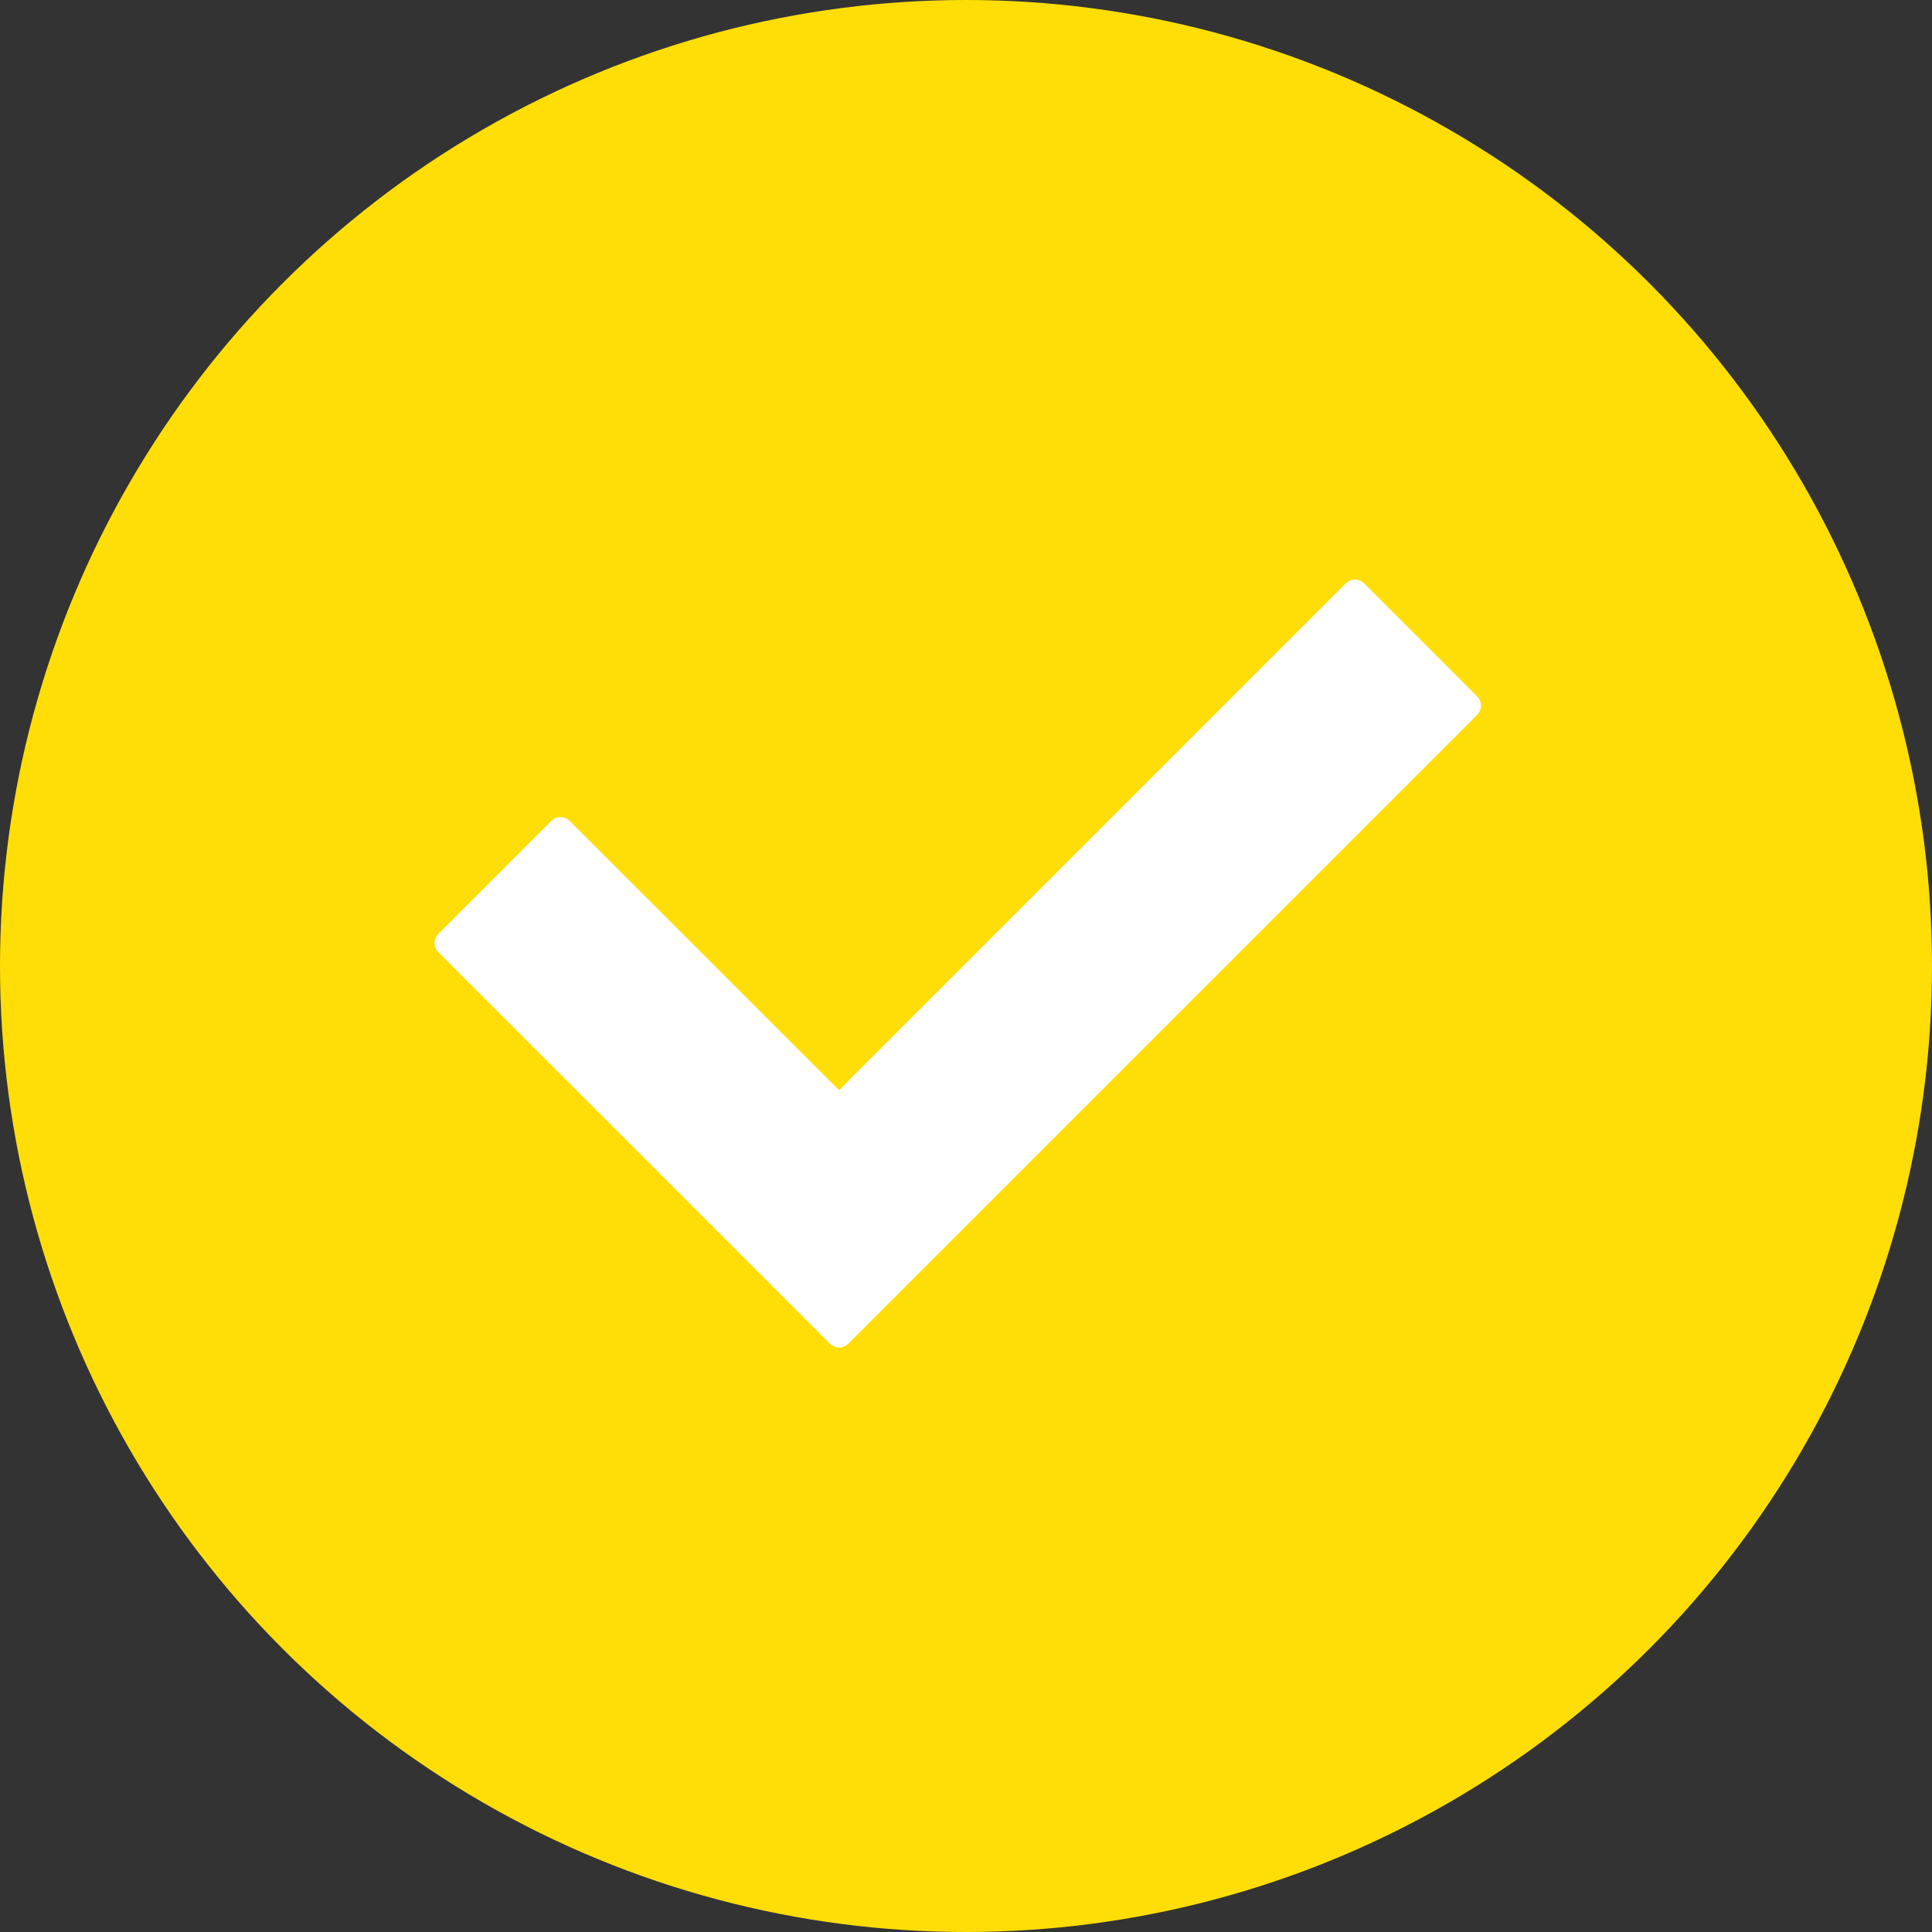
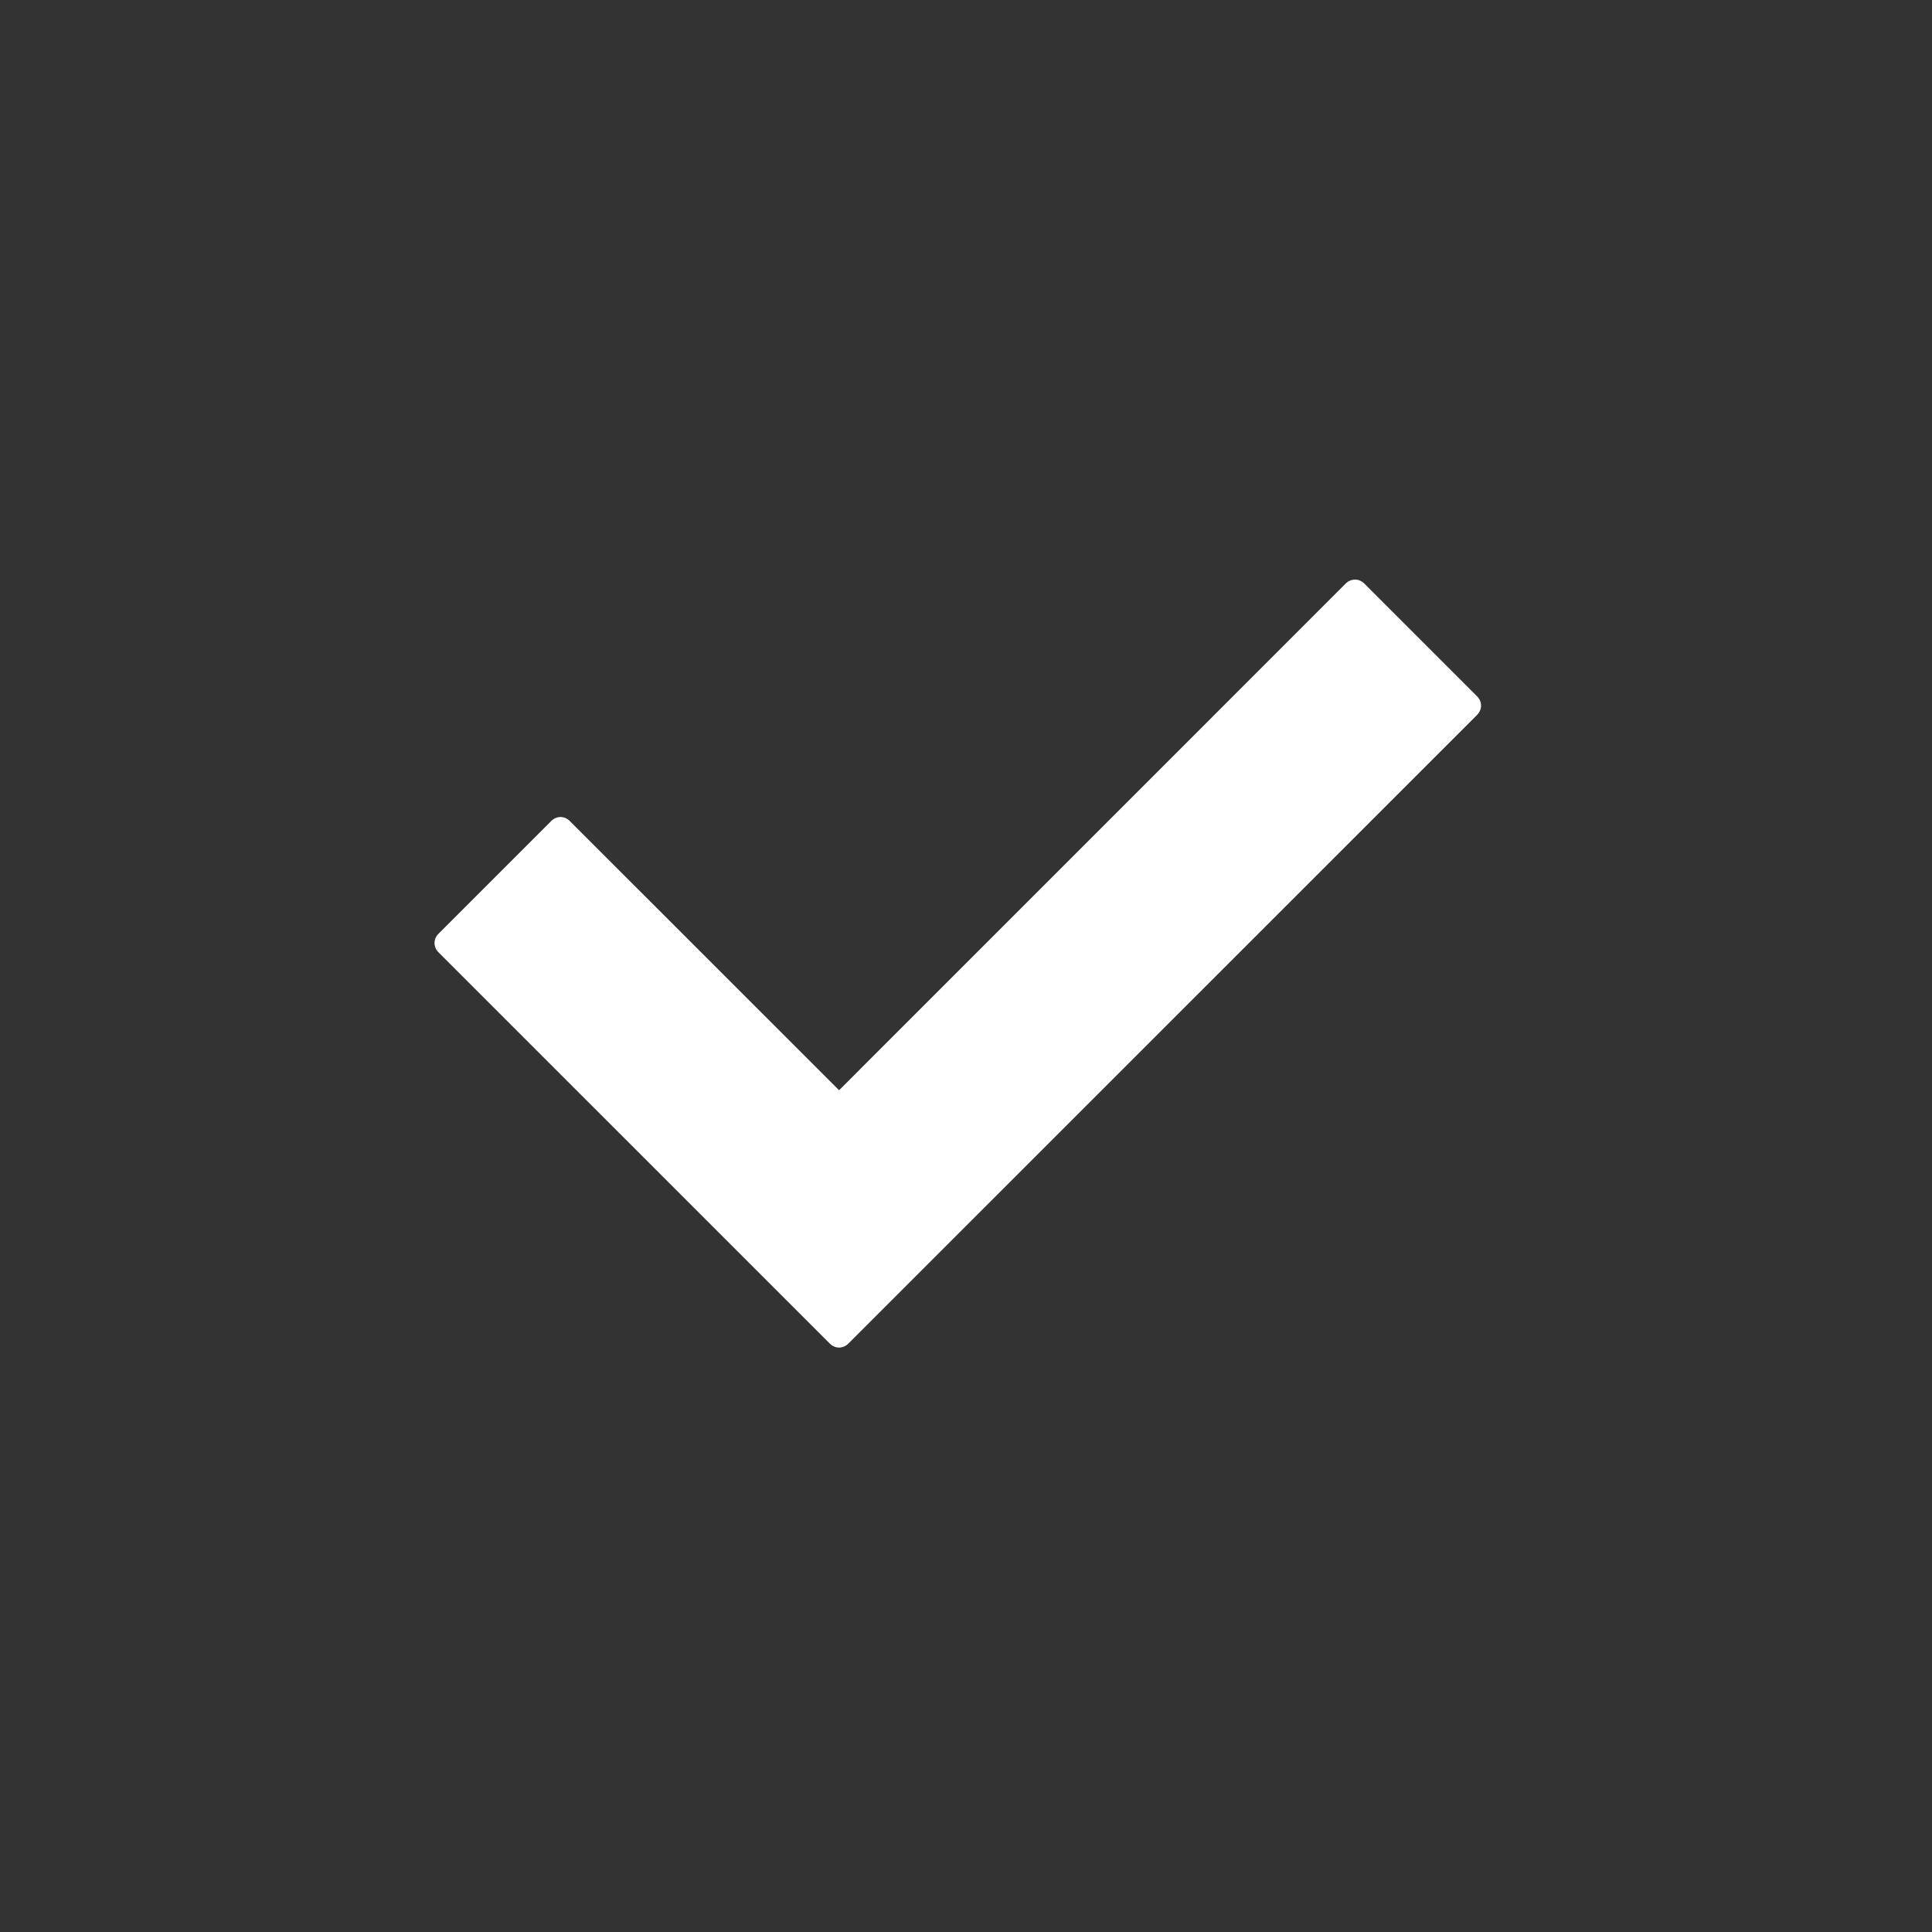
<svg xmlns="http://www.w3.org/2000/svg" width="26" height="26" viewBox="0 0 26 26" fill="none">
  <rect x="0" y="0" width="26" height="26" fill="#333333" stroke="none" />
-   <circle cx="13" cy="13" r="13" fill="#FEDE06" />
  <path d="M11.167 18.081L5.901 12.816C5.83 12.744 5.83 12.637 5.901 12.566L7.418 11.049C7.49 10.977 7.597 10.977 7.668 11.049L11.292 14.672L18.11 7.853C18.182 7.782 18.289 7.782 18.36 7.853L19.878 9.371C19.949 9.442 19.949 9.549 19.878 9.621L11.417 18.081C11.345 18.153 11.238 18.153 11.167 18.081Z" fill="white" />
</svg>